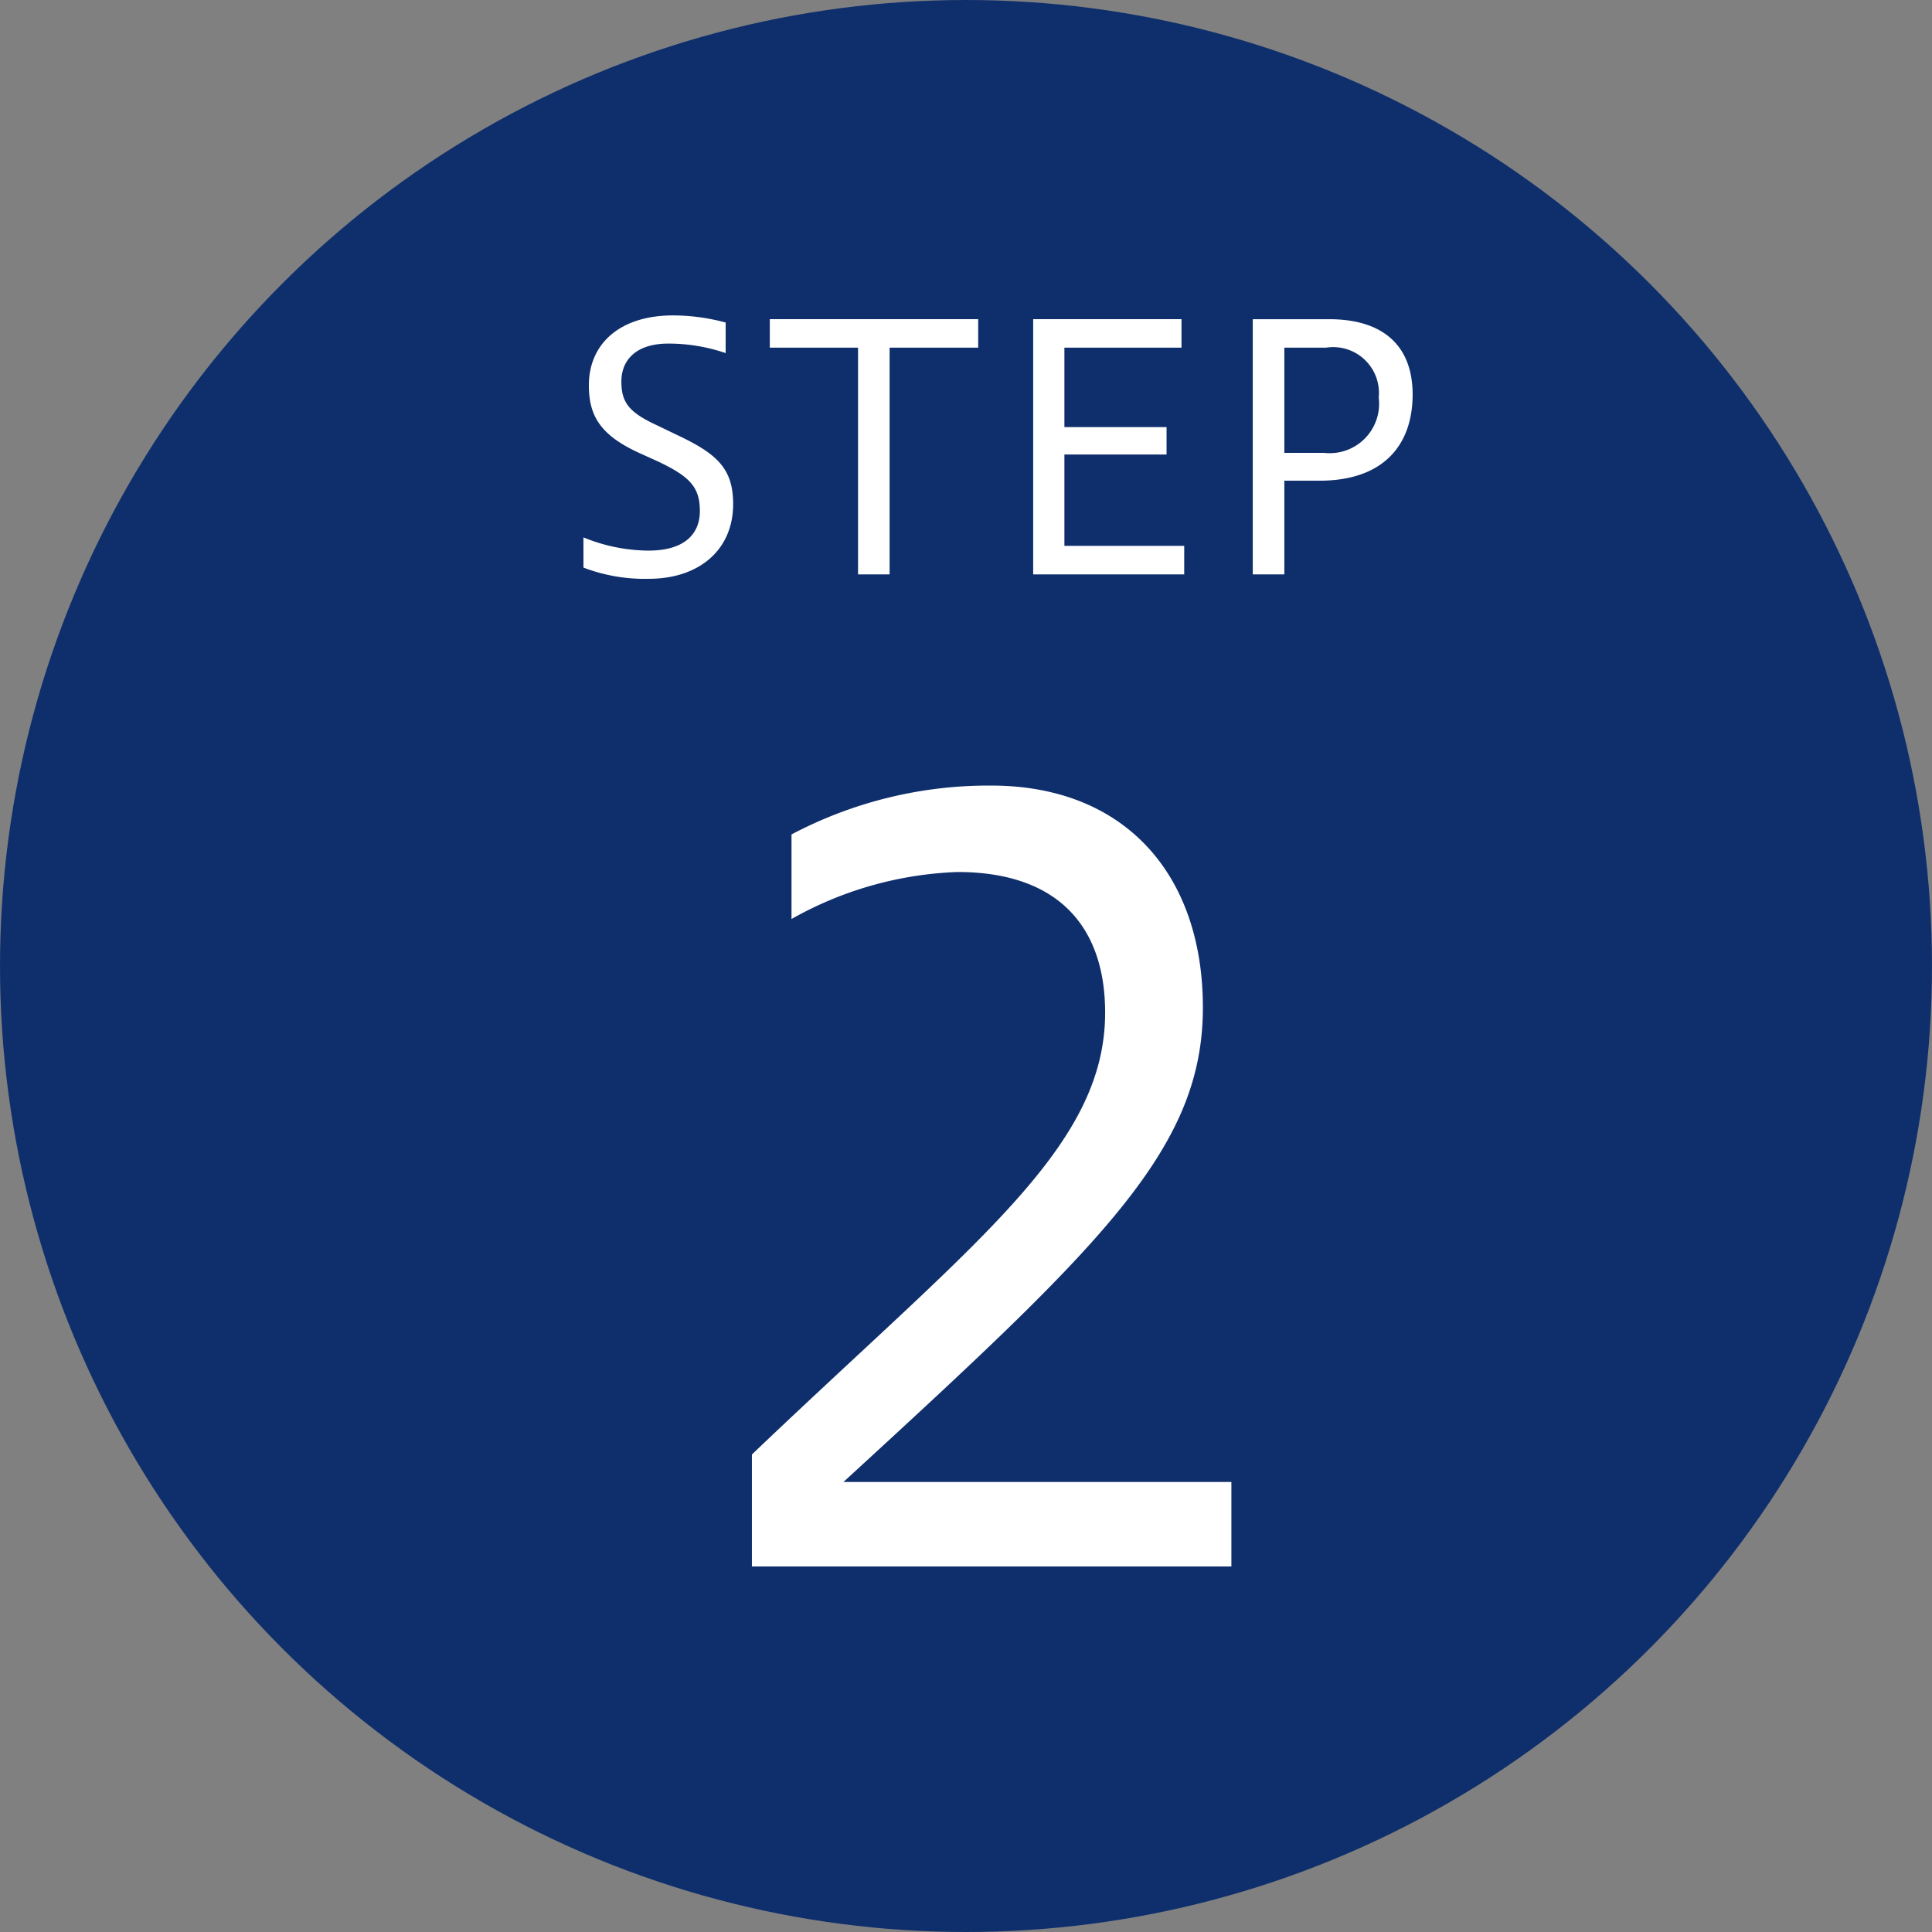
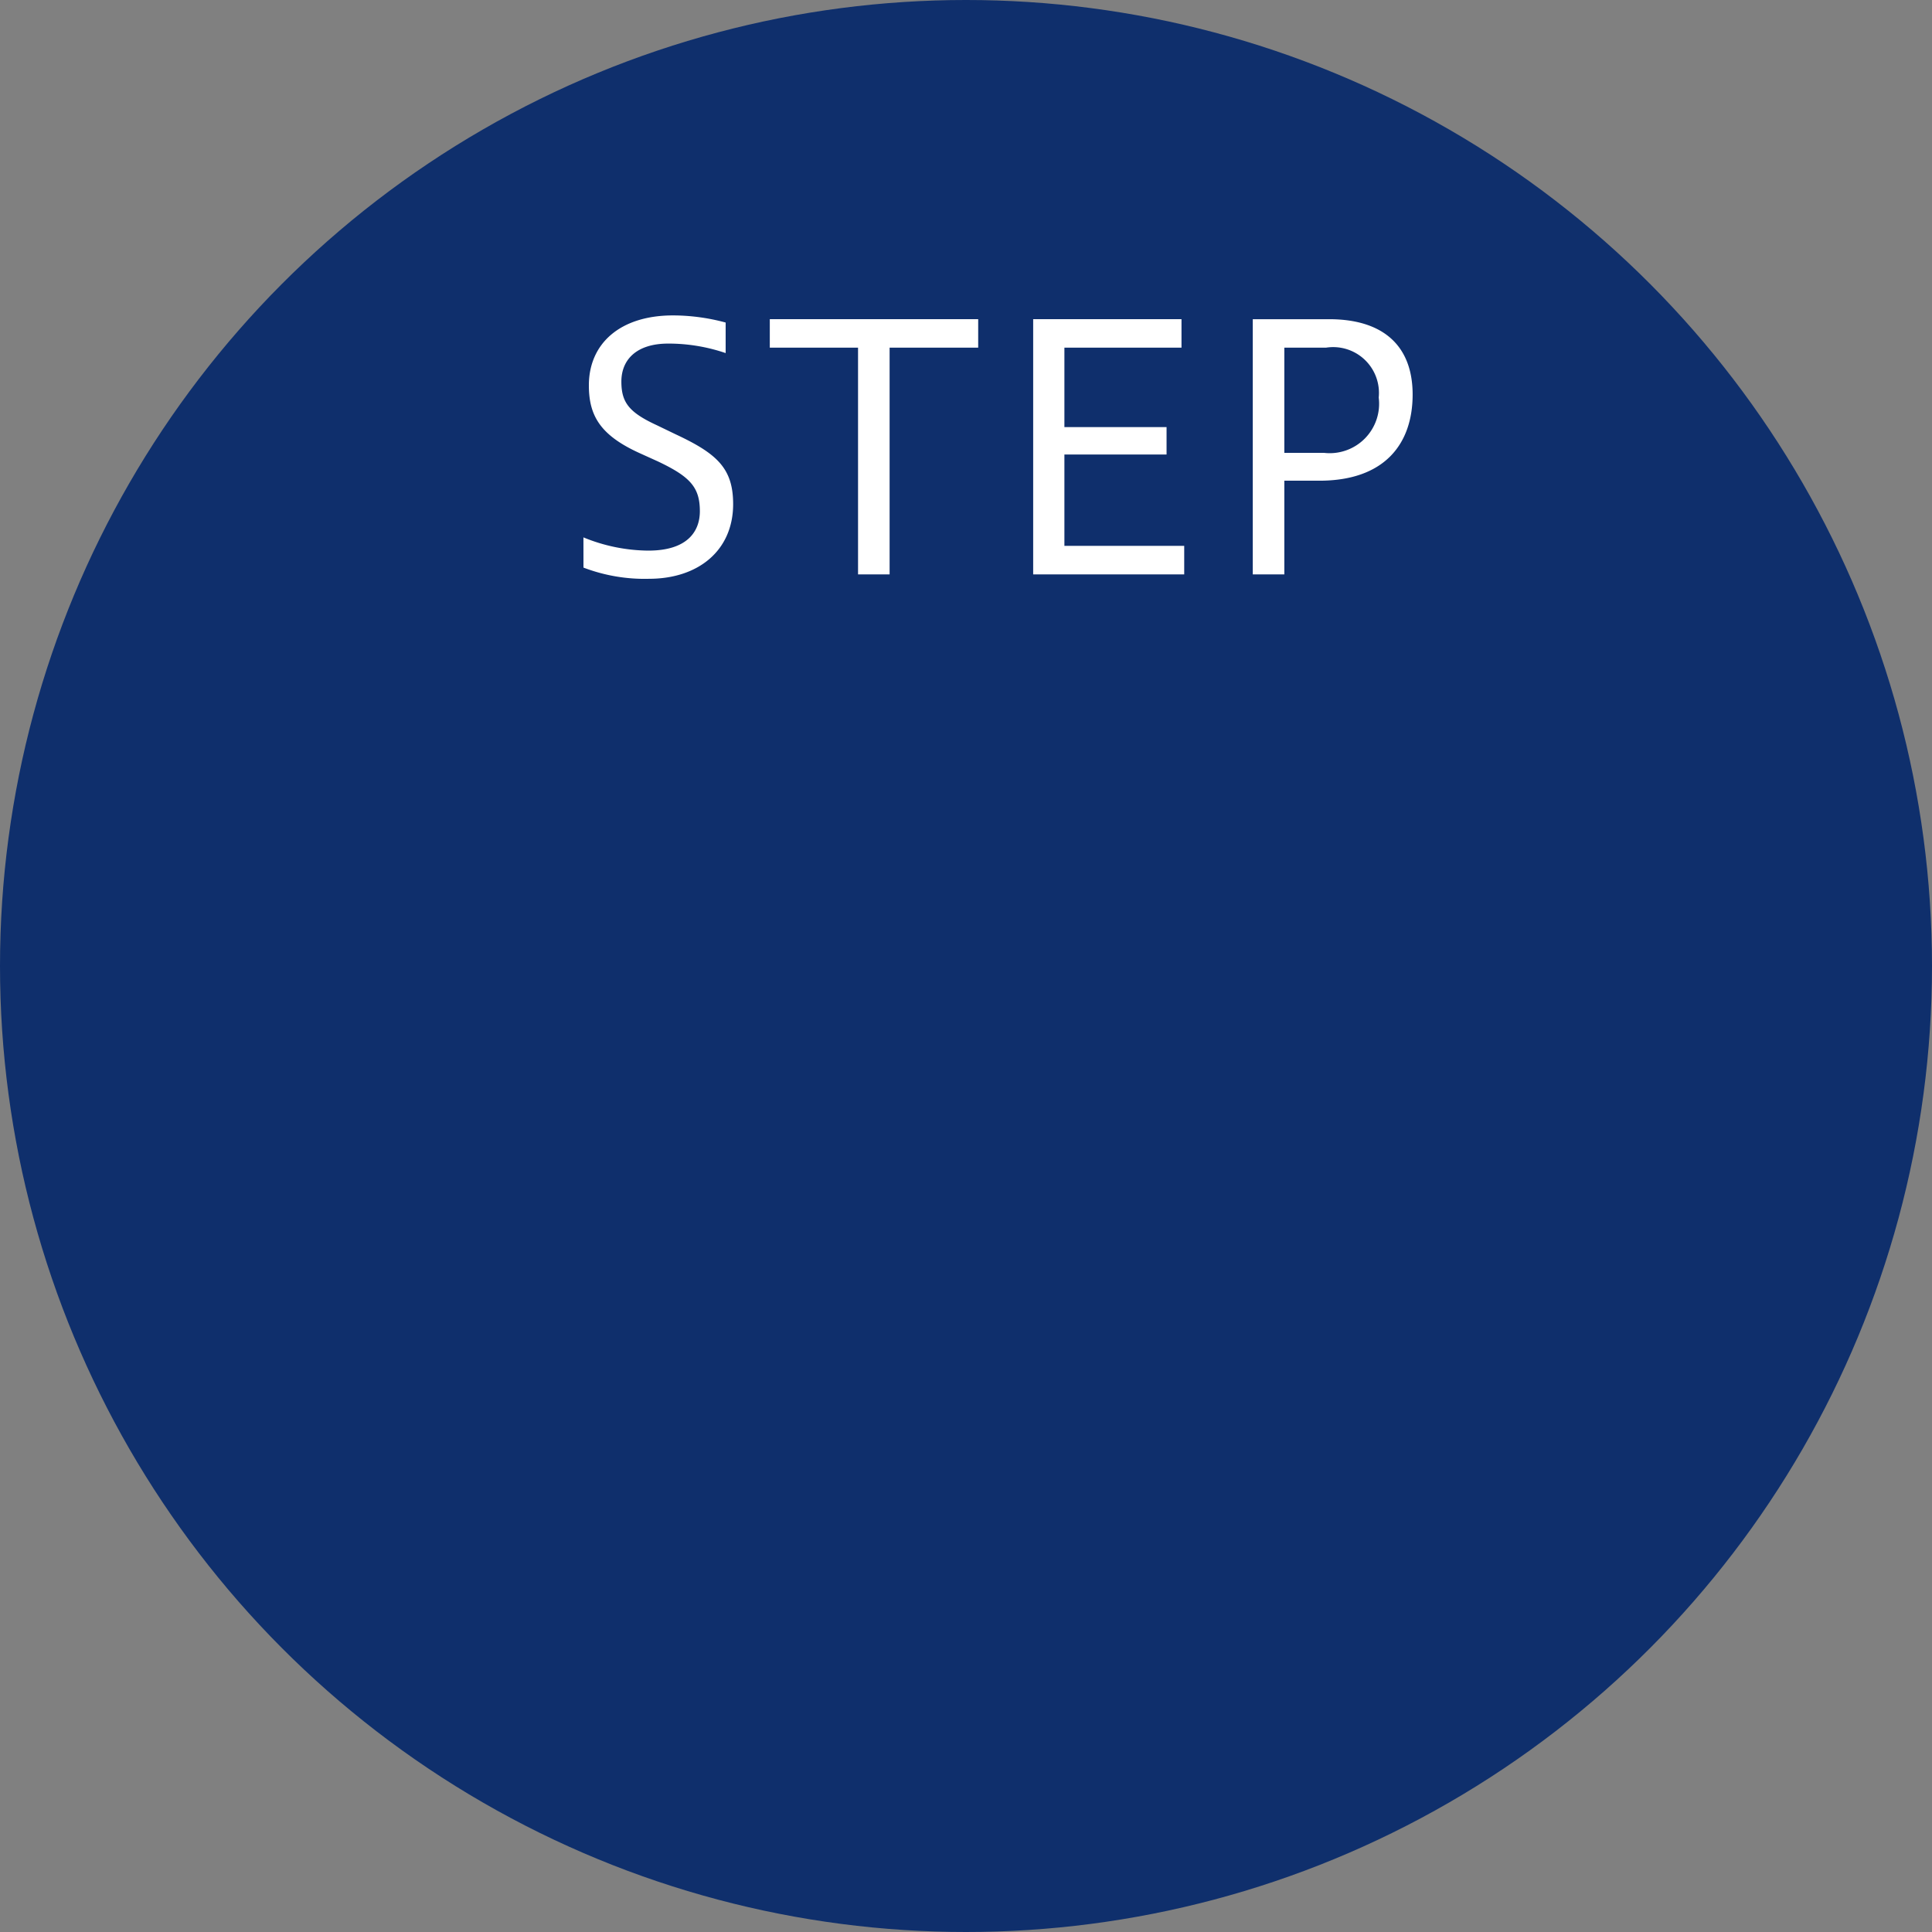
<svg xmlns="http://www.w3.org/2000/svg" width="74" height="74" viewBox="0 0 74 74">
  <rect x="0" y="0" width="74" height="74" fill="#808080" stroke="none" />
  <g transform="translate(-517 -4651)">
    <circle cx="37" cy="37" r="37" transform="translate(517 4651)" fill="#0f2f6c" />
-     <path d="M9.165,0V-3.237H-5.694C4.251-12.363,8.073-15.99,8.073-21.411c0-5.109-3-8.5-8.112-8.5a16.166,16.166,0,0,0-7.644,1.872V-24.8A13.906,13.906,0,0,1-1.326-26.6c3.9,0,5.655,2.145,5.655,5.382C4.329-16.029-.663-12.441-9.2-4.29V0Z" transform="translate(555 4711)" fill="#fff" />
    <path d="M-15.652-.26a6.561,6.561,0,0,0,2.509.429c1.9,0,3.224-1.092,3.224-2.86,0-1.378-.624-1.937-2.21-2.678l-.7-.338C-13.9-6.2-14.2-6.578-14.2-7.384c0-.845.585-1.456,1.794-1.456a6.771,6.771,0,0,1,2.2.364v-1.17a7.776,7.776,0,0,0-2.015-.273c-2.028,0-3.224,1.079-3.224,2.678,0,1.157.429,1.911,1.95,2.6l.689.312c1.235.585,1.612.988,1.612,1.911,0,.728-.429,1.508-1.976,1.508a6.66,6.66,0,0,1-2.483-.507ZM-3.926,0V-8.684H-.533V-9.776H-8.515v1.092h3.38V0ZM7.358,0V-1.092H2.769v-3.5H6.682V-5.642H2.769V-8.684H7.254V-9.776H1.573V0Zm3.835,0V-3.588h1.339c2.509,0,3.575-1.417,3.575-3.3,0-1.859-1.118-2.886-3.2-2.886H9.984V0Zm1.6-8.684a1.754,1.754,0,0,1,2.015,1.911,1.893,1.893,0,0,1-2.093,2.119H11.193v-4.03Z" transform="translate(555 4673)" fill="#fff" />
  </g>
</svg>